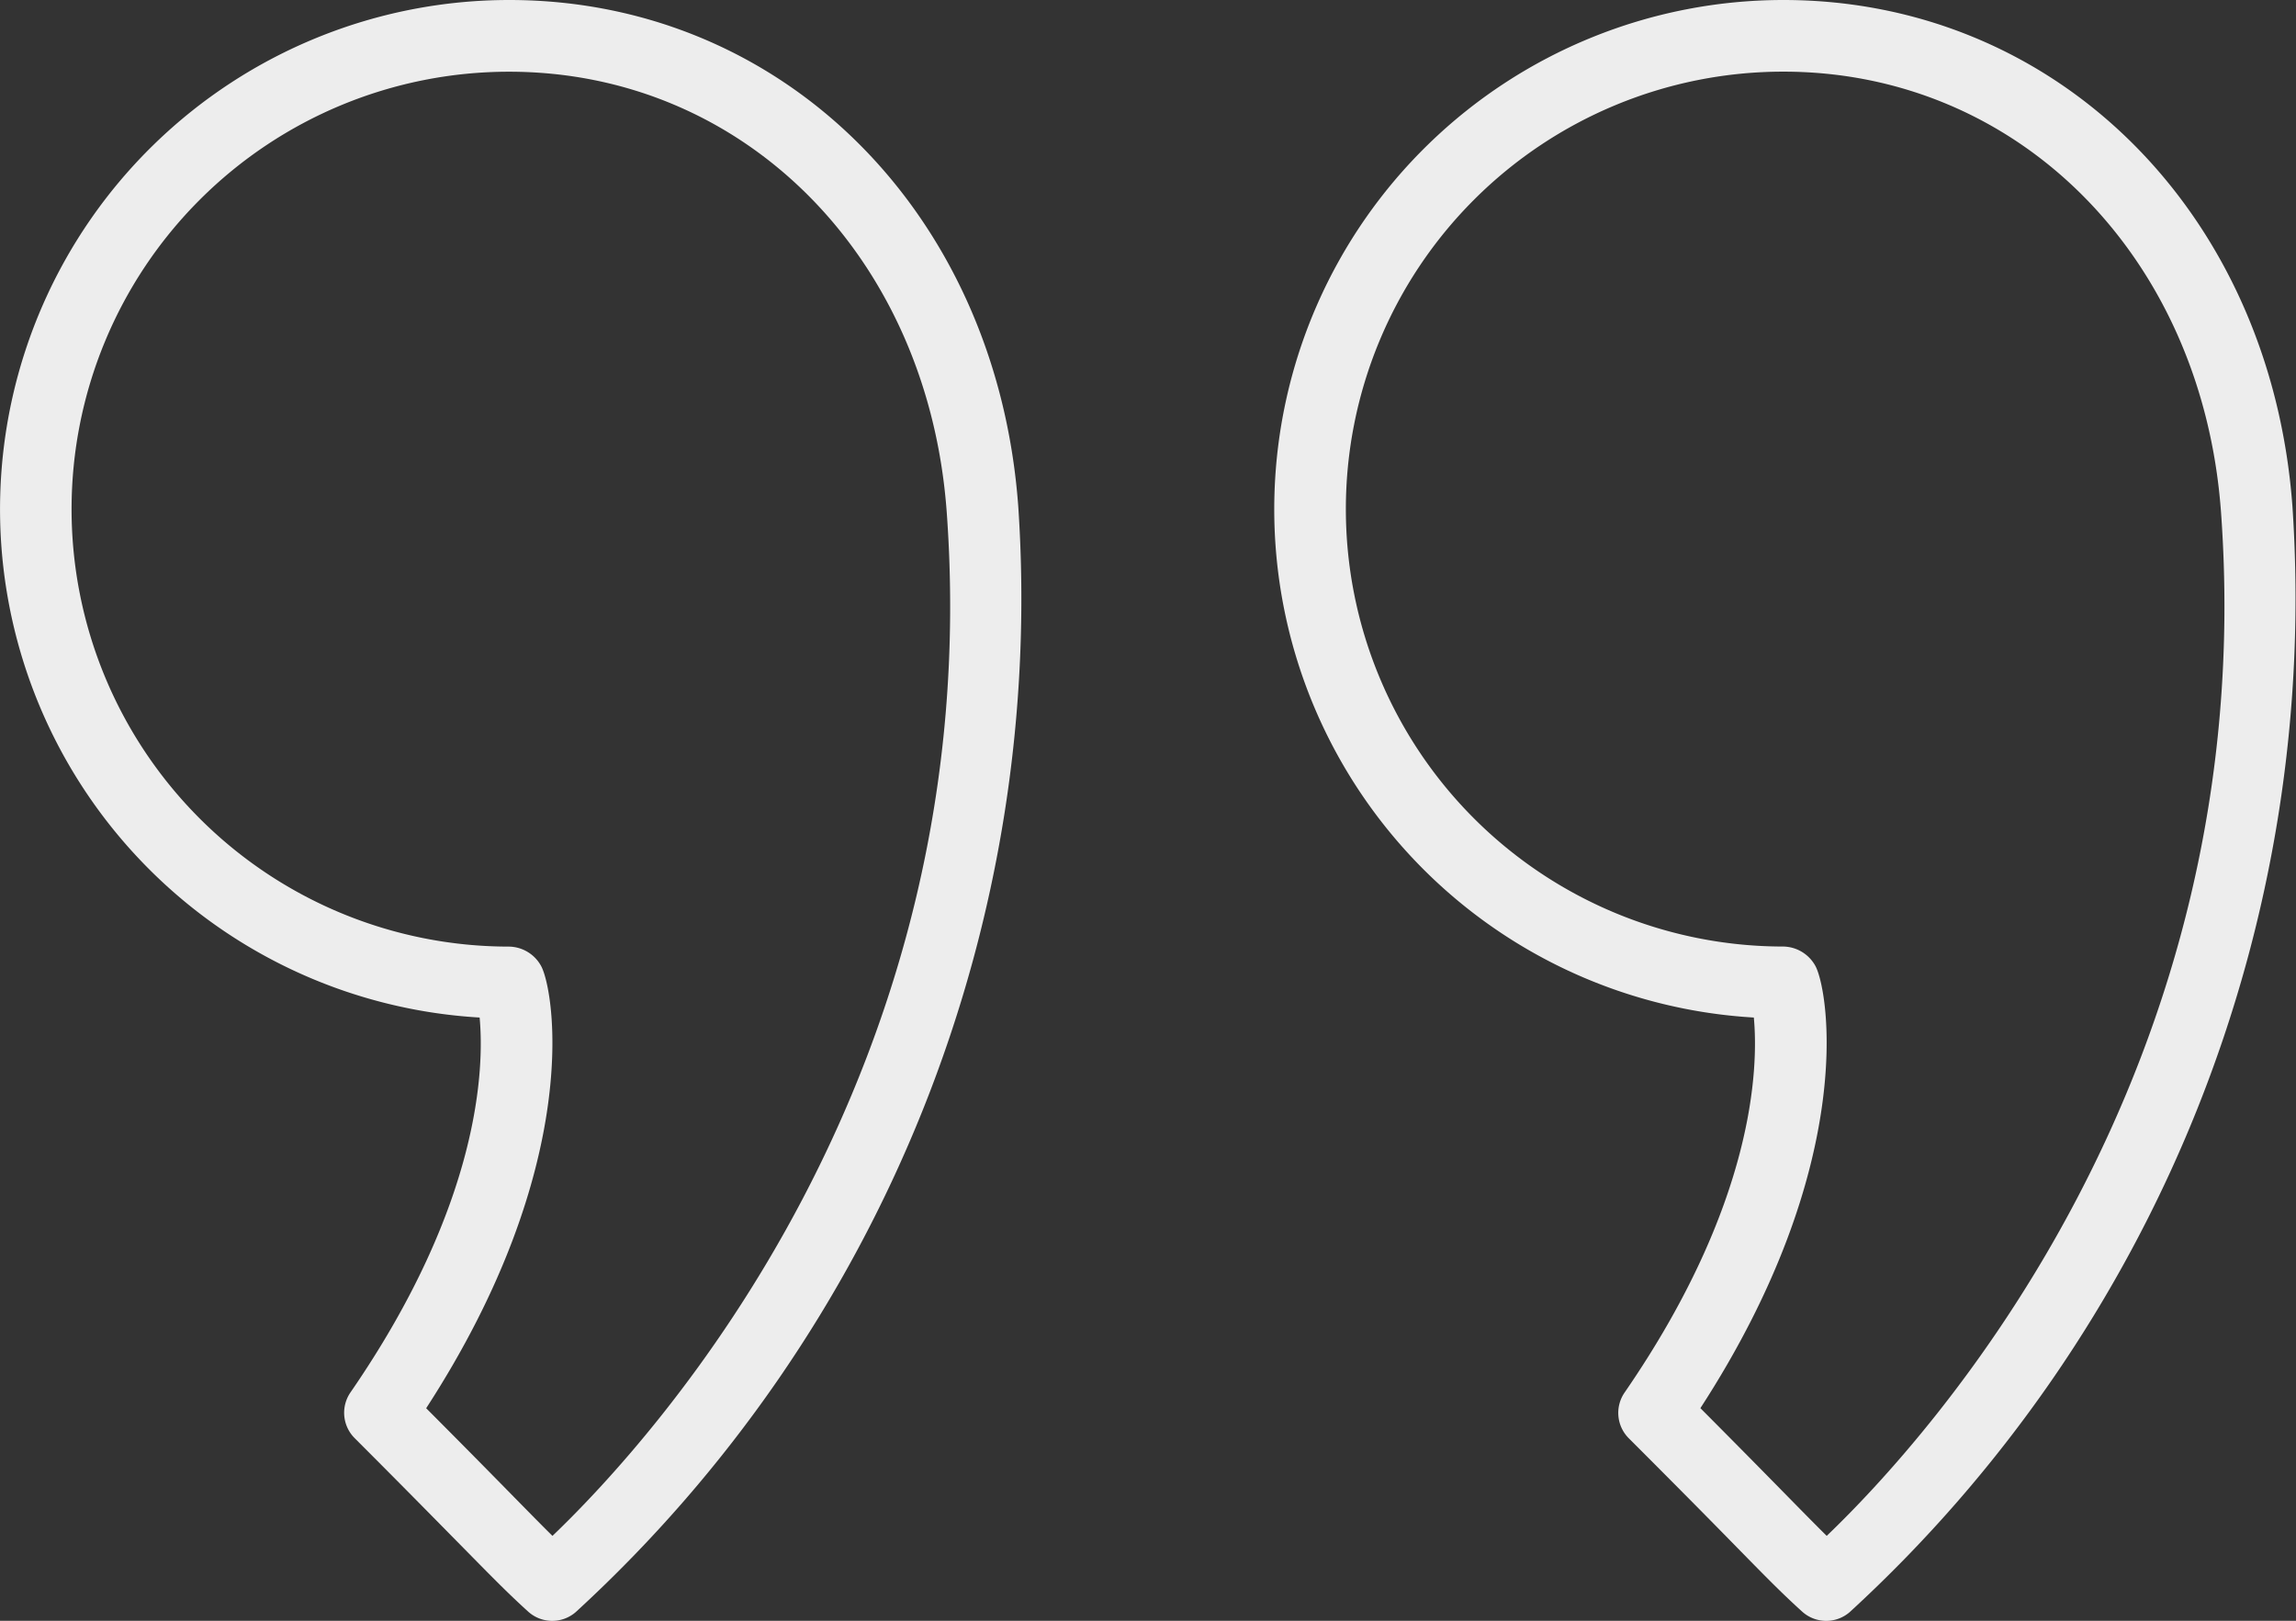
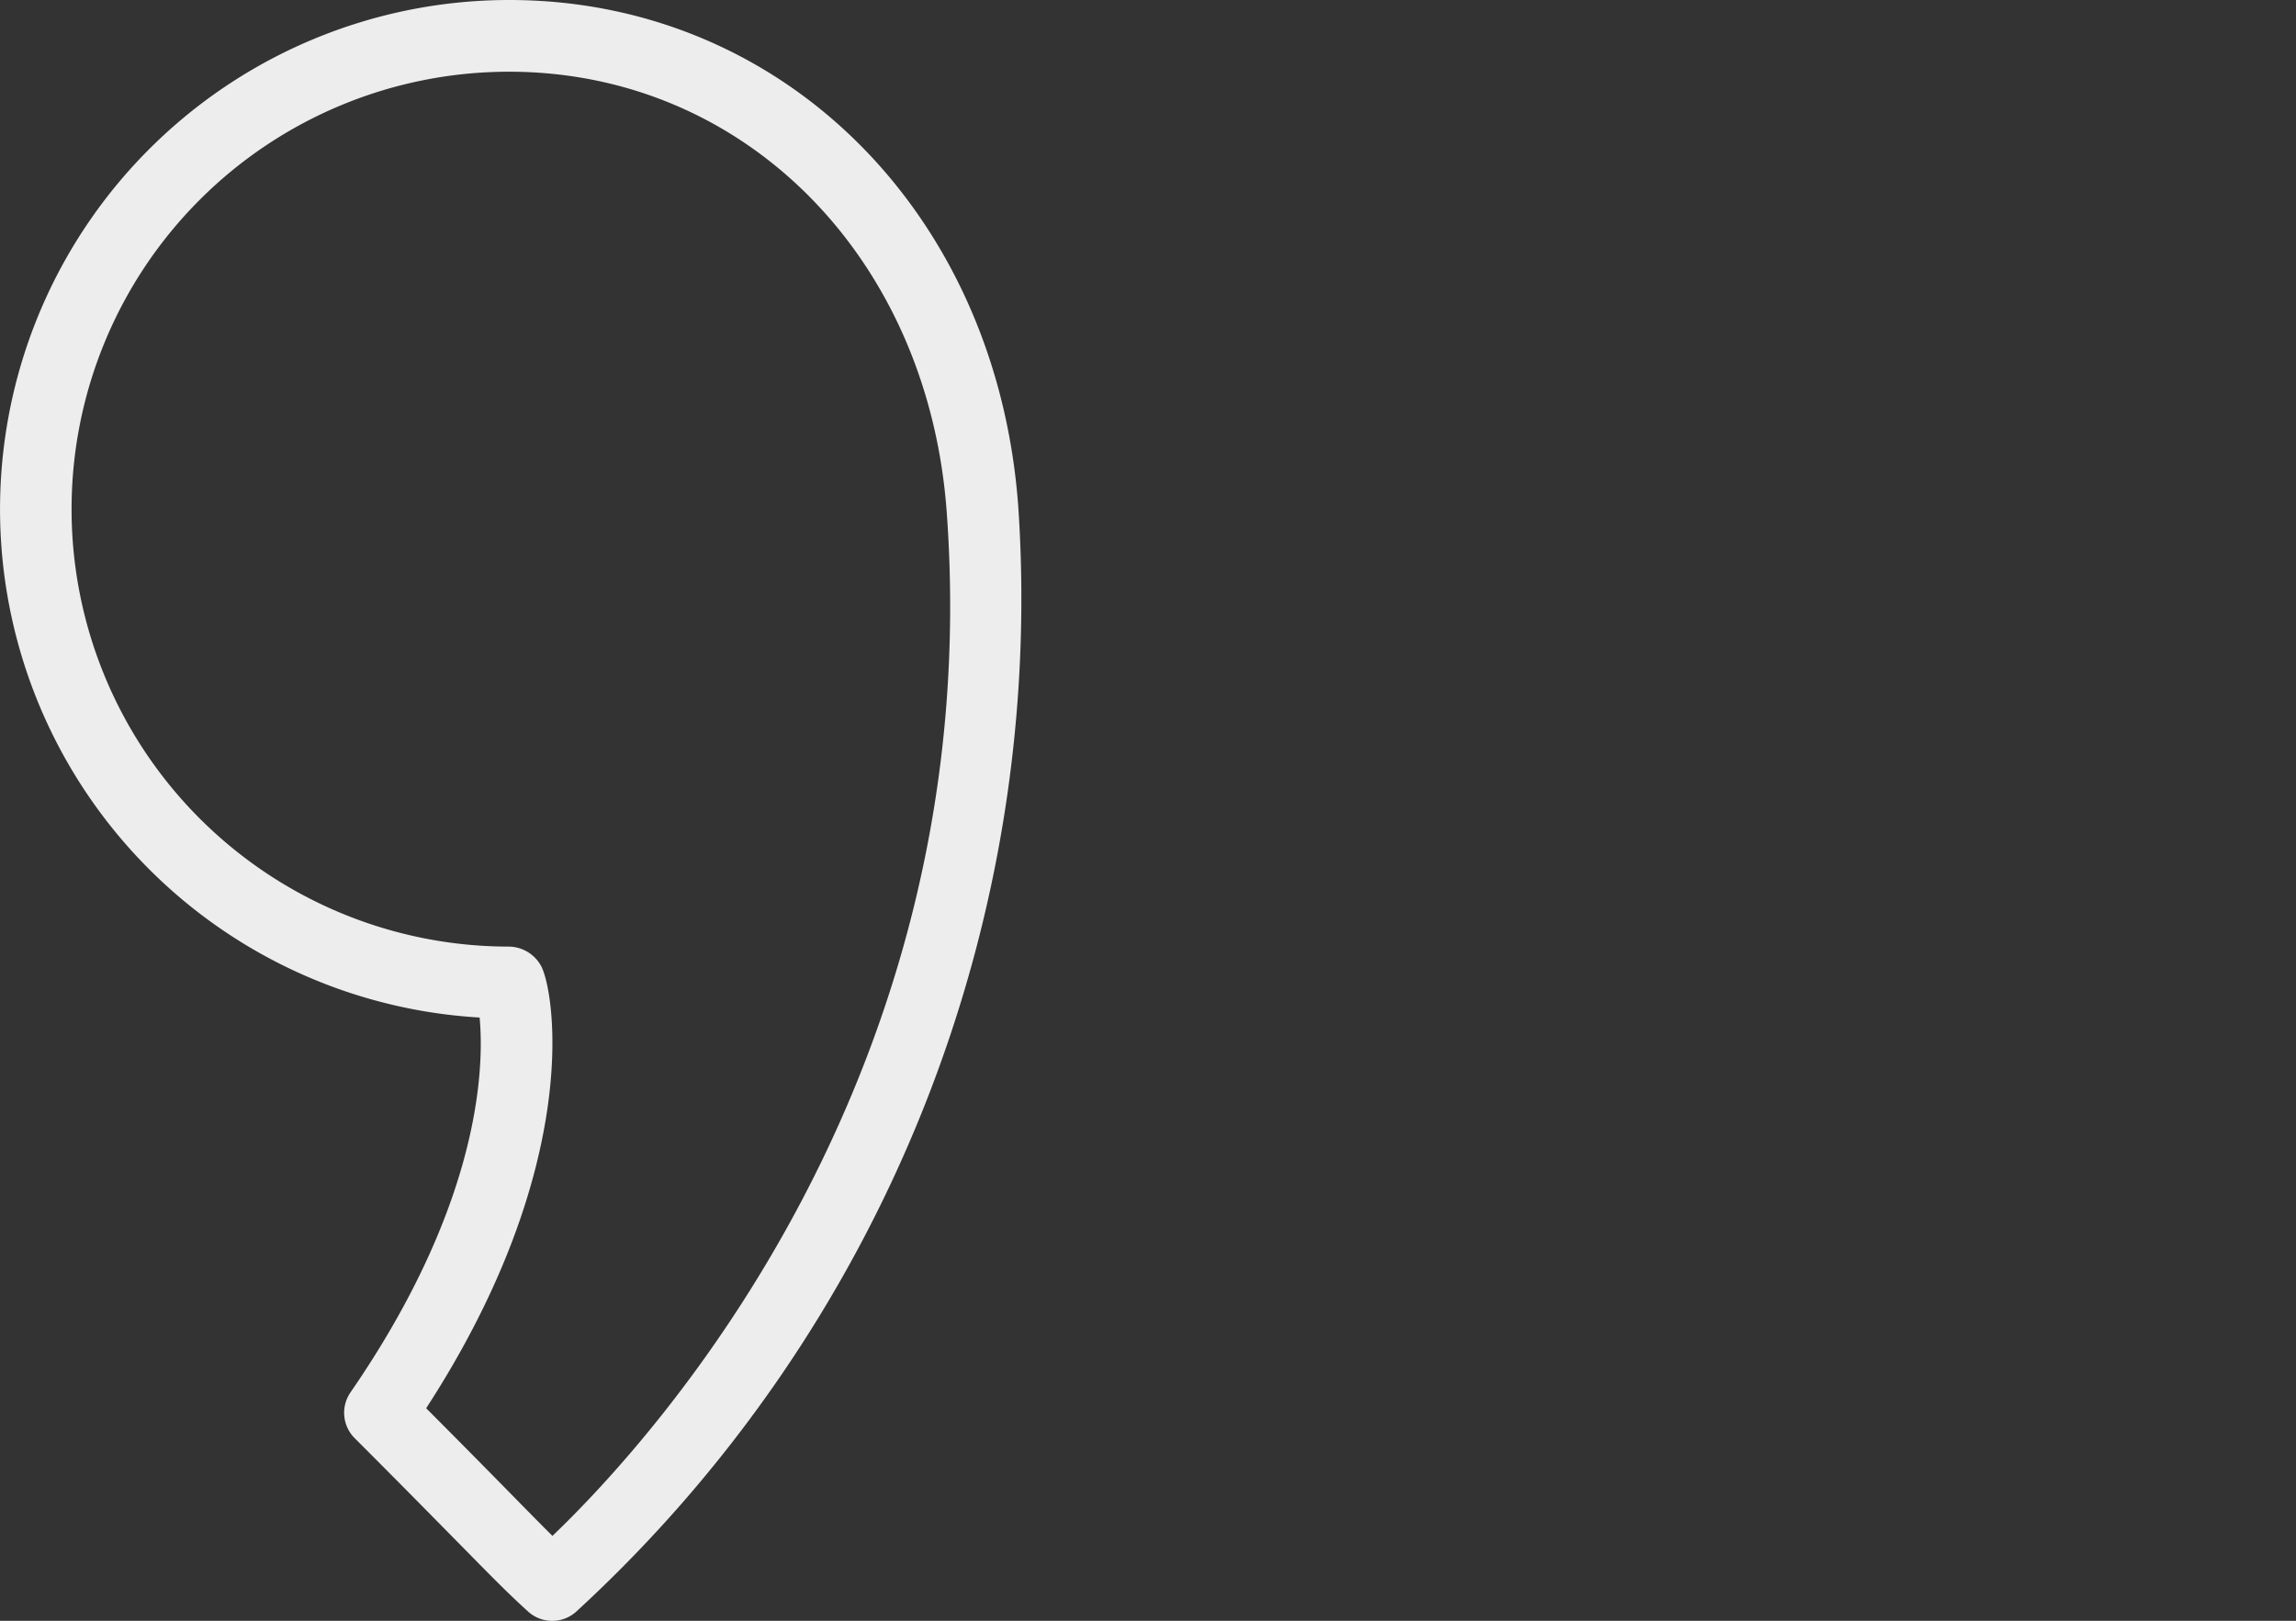
<svg xmlns="http://www.w3.org/2000/svg" width="63.998" height="45.177" viewBox="0 0 63.998 45.177">
  <rect x="0" y="0" width="63.998" height="45.177" fill="#333333" stroke="none" />
  <g id="Quotemarks-right" transform="translate(-0.001 -9.412)">
    <path id="Path_1542" data-name="Path 1542" d="M14.193,9.412a14.193,14.193,0,0,0-.823,28.362c.129,1.392.032,5.18-3.6,10.449A1,1,0,0,0,9.889,49.5c1.485,1.485,2.4,2.421,3.046,3.075.841.855,1.225,1.246,1.786,1.756a1,1,0,0,0,1.328.015A38.326,38.326,0,0,0,28.384,23.532C27.788,15.35,21.82,9.412,14.193,9.412ZM15.4,52.222c-.272-.268-.583-.585-1.041-1.051-.557-.567-1.32-1.345-2.479-2.507,4.405-6.788,3.573-11.623,3.209-12.316a1.036,1.036,0,0,0-.9-.551,12.193,12.193,0,0,1,0-24.386c6.549,0,11.678,5.158,12.2,12.265C27.532,39.35,18.217,49.527,15.4,52.222Z" fill="#ededed" />
-     <path id="Path_1543" data-name="Path 1543" d="M63.9,23.532h0C63.3,15.35,57.334,9.412,49.709,9.412a14.193,14.193,0,0,0-.822,28.362c.129,1.391.031,5.177-3.6,10.449A1,1,0,0,0,45.4,49.5c1.479,1.479,2.4,2.413,3.038,3.066.845.861,1.23,1.254,1.795,1.766a1,1,0,0,0,1.328.013A38.329,38.329,0,0,0,63.9,23.532ZM50.918,52.222c-.274-.271-.588-.589-1.05-1.06-.557-.567-1.317-1.342-2.471-2.5,4.405-6.789,3.574-11.623,3.211-12.316a1.039,1.039,0,0,0-.9-.551,12.193,12.193,0,1,1,0-24.386c6.548,0,11.678,5.158,12.2,12.266h0C63.048,39.348,53.732,49.527,50.918,52.222Z" fill="#ededed" />
  </g>
</svg>